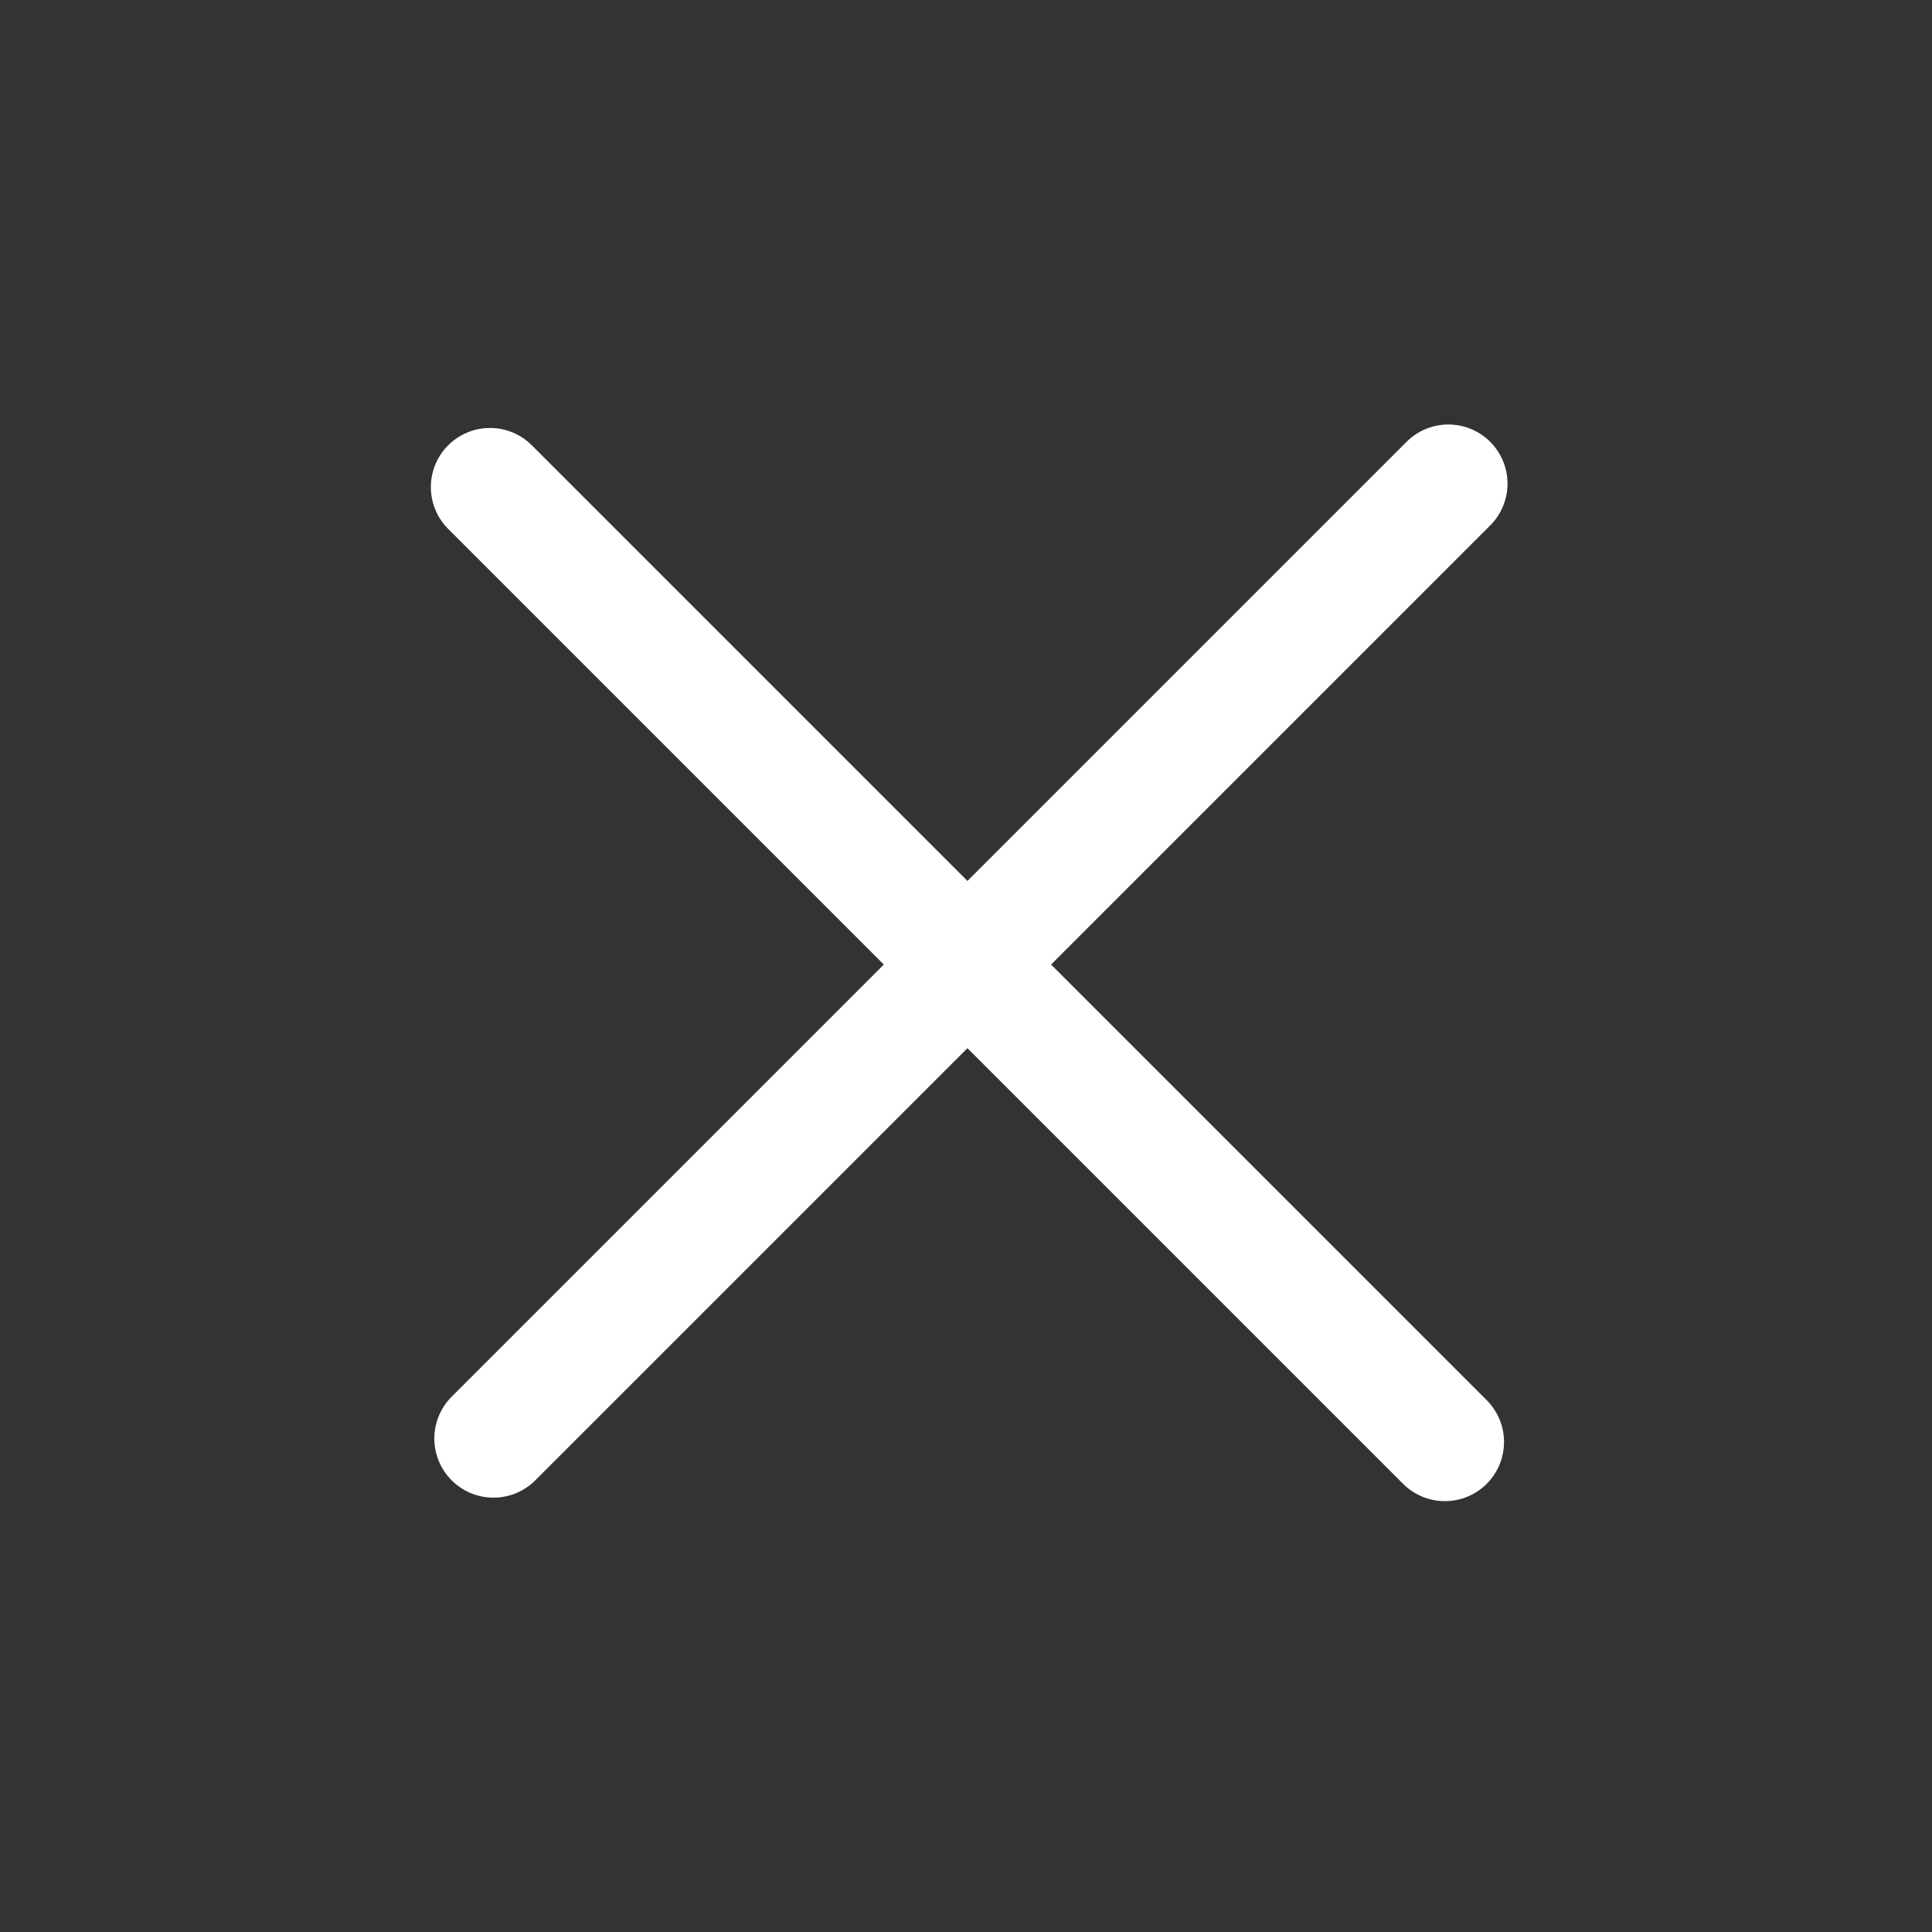
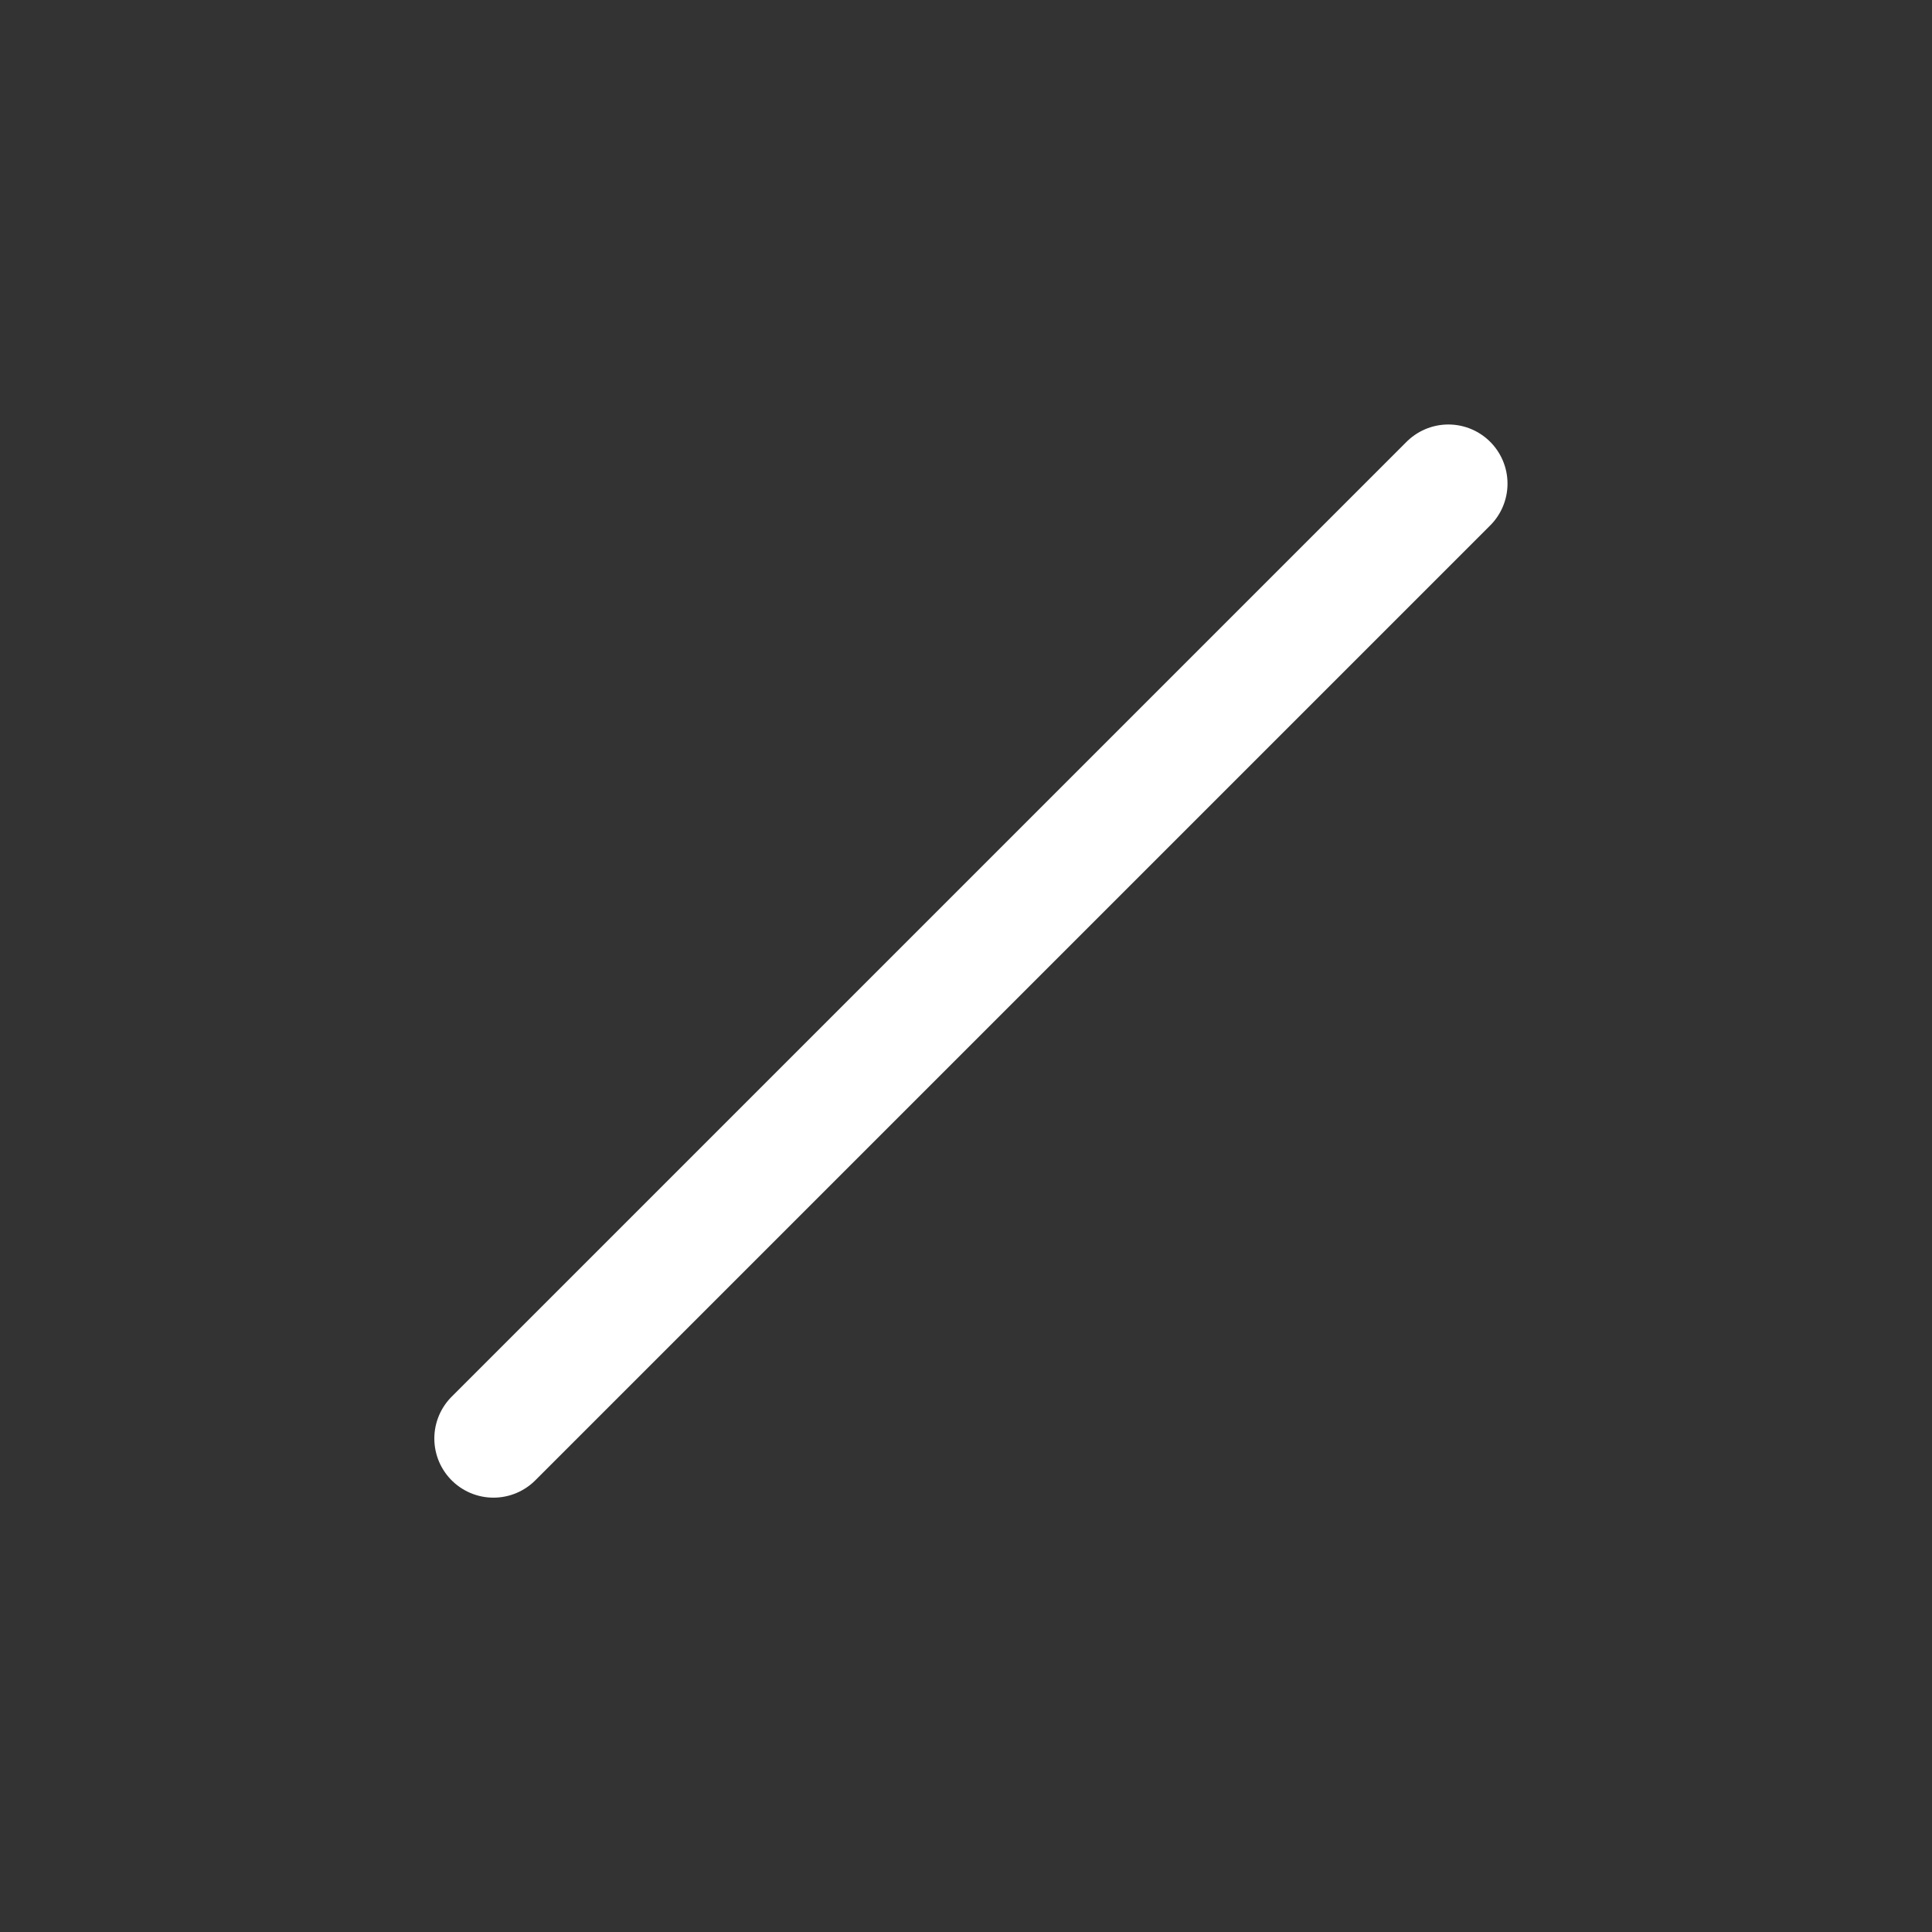
<svg xmlns="http://www.w3.org/2000/svg" width="98" height="98" viewBox="0 0 98 98" fill="none">
  <rect x="0" y="0" width="98" height="98" fill="#333333" stroke="none" />
-   <path d="M24.855 24.708L73.291 73.145" stroke="white" stroke-width="6" stroke-linecap="round" />
  <path d="M73.468 24.532L25.031 72.968" stroke="white" stroke-width="6" stroke-linecap="round" />
</svg>